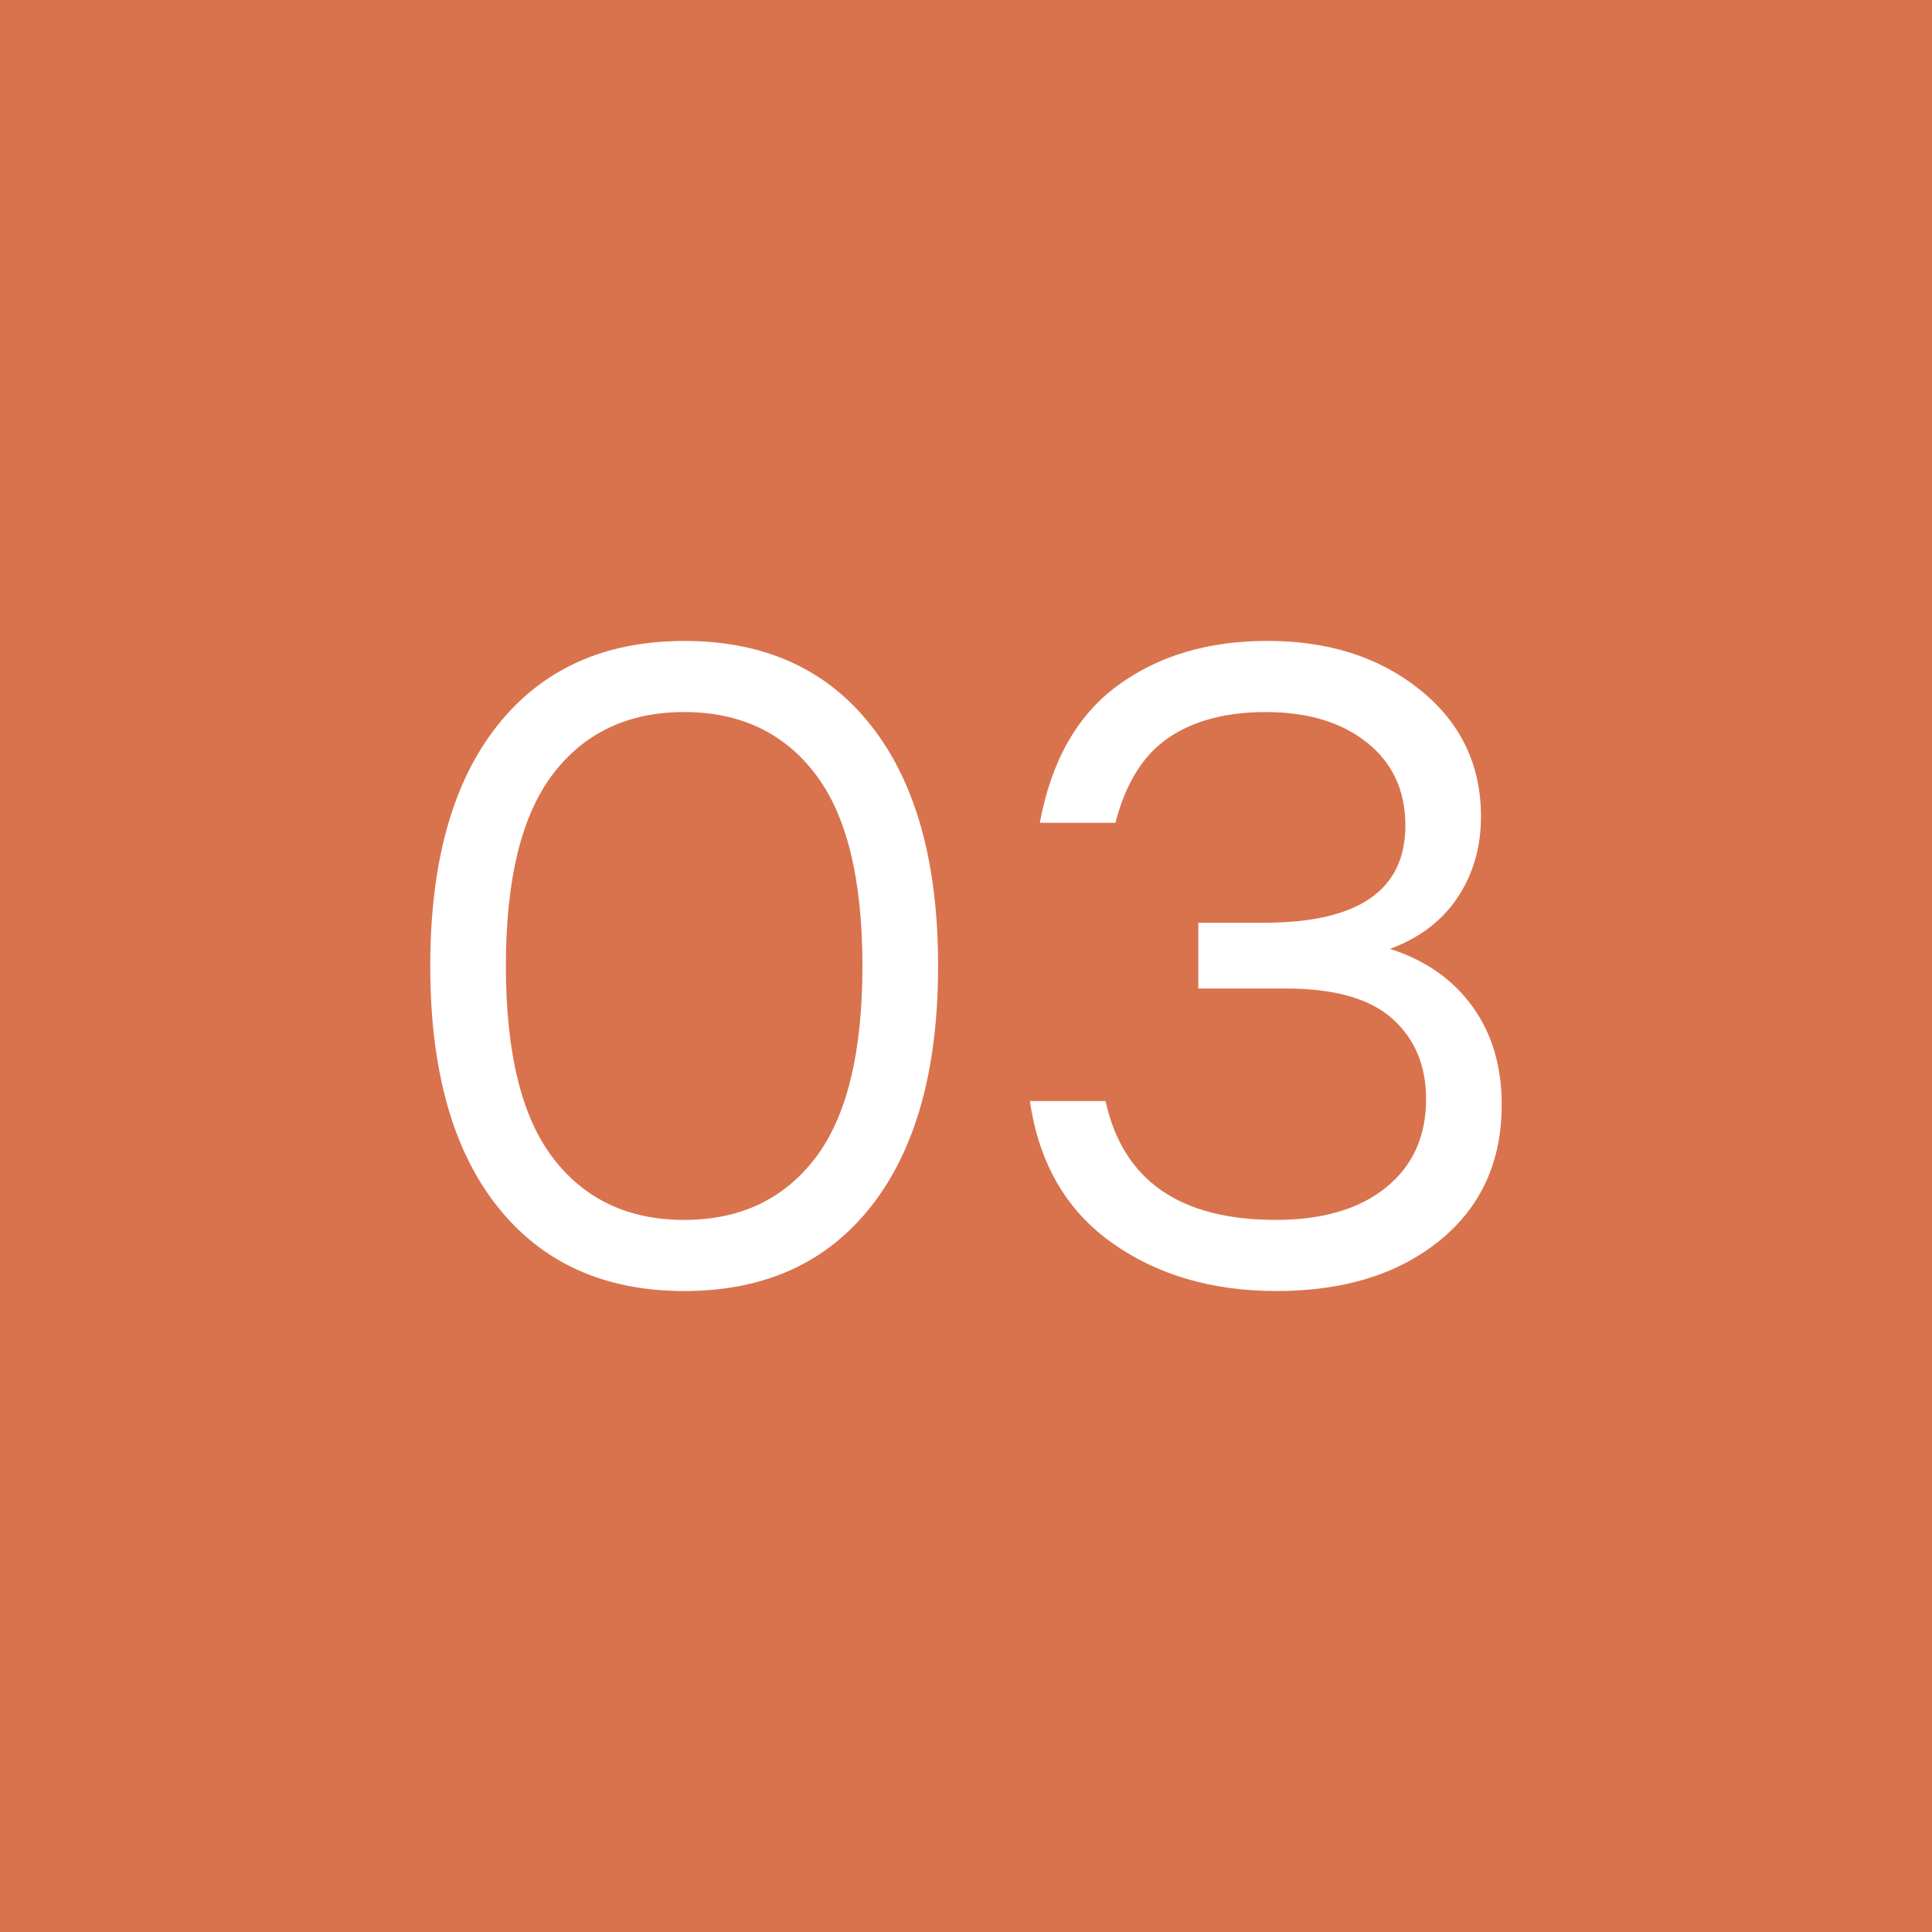
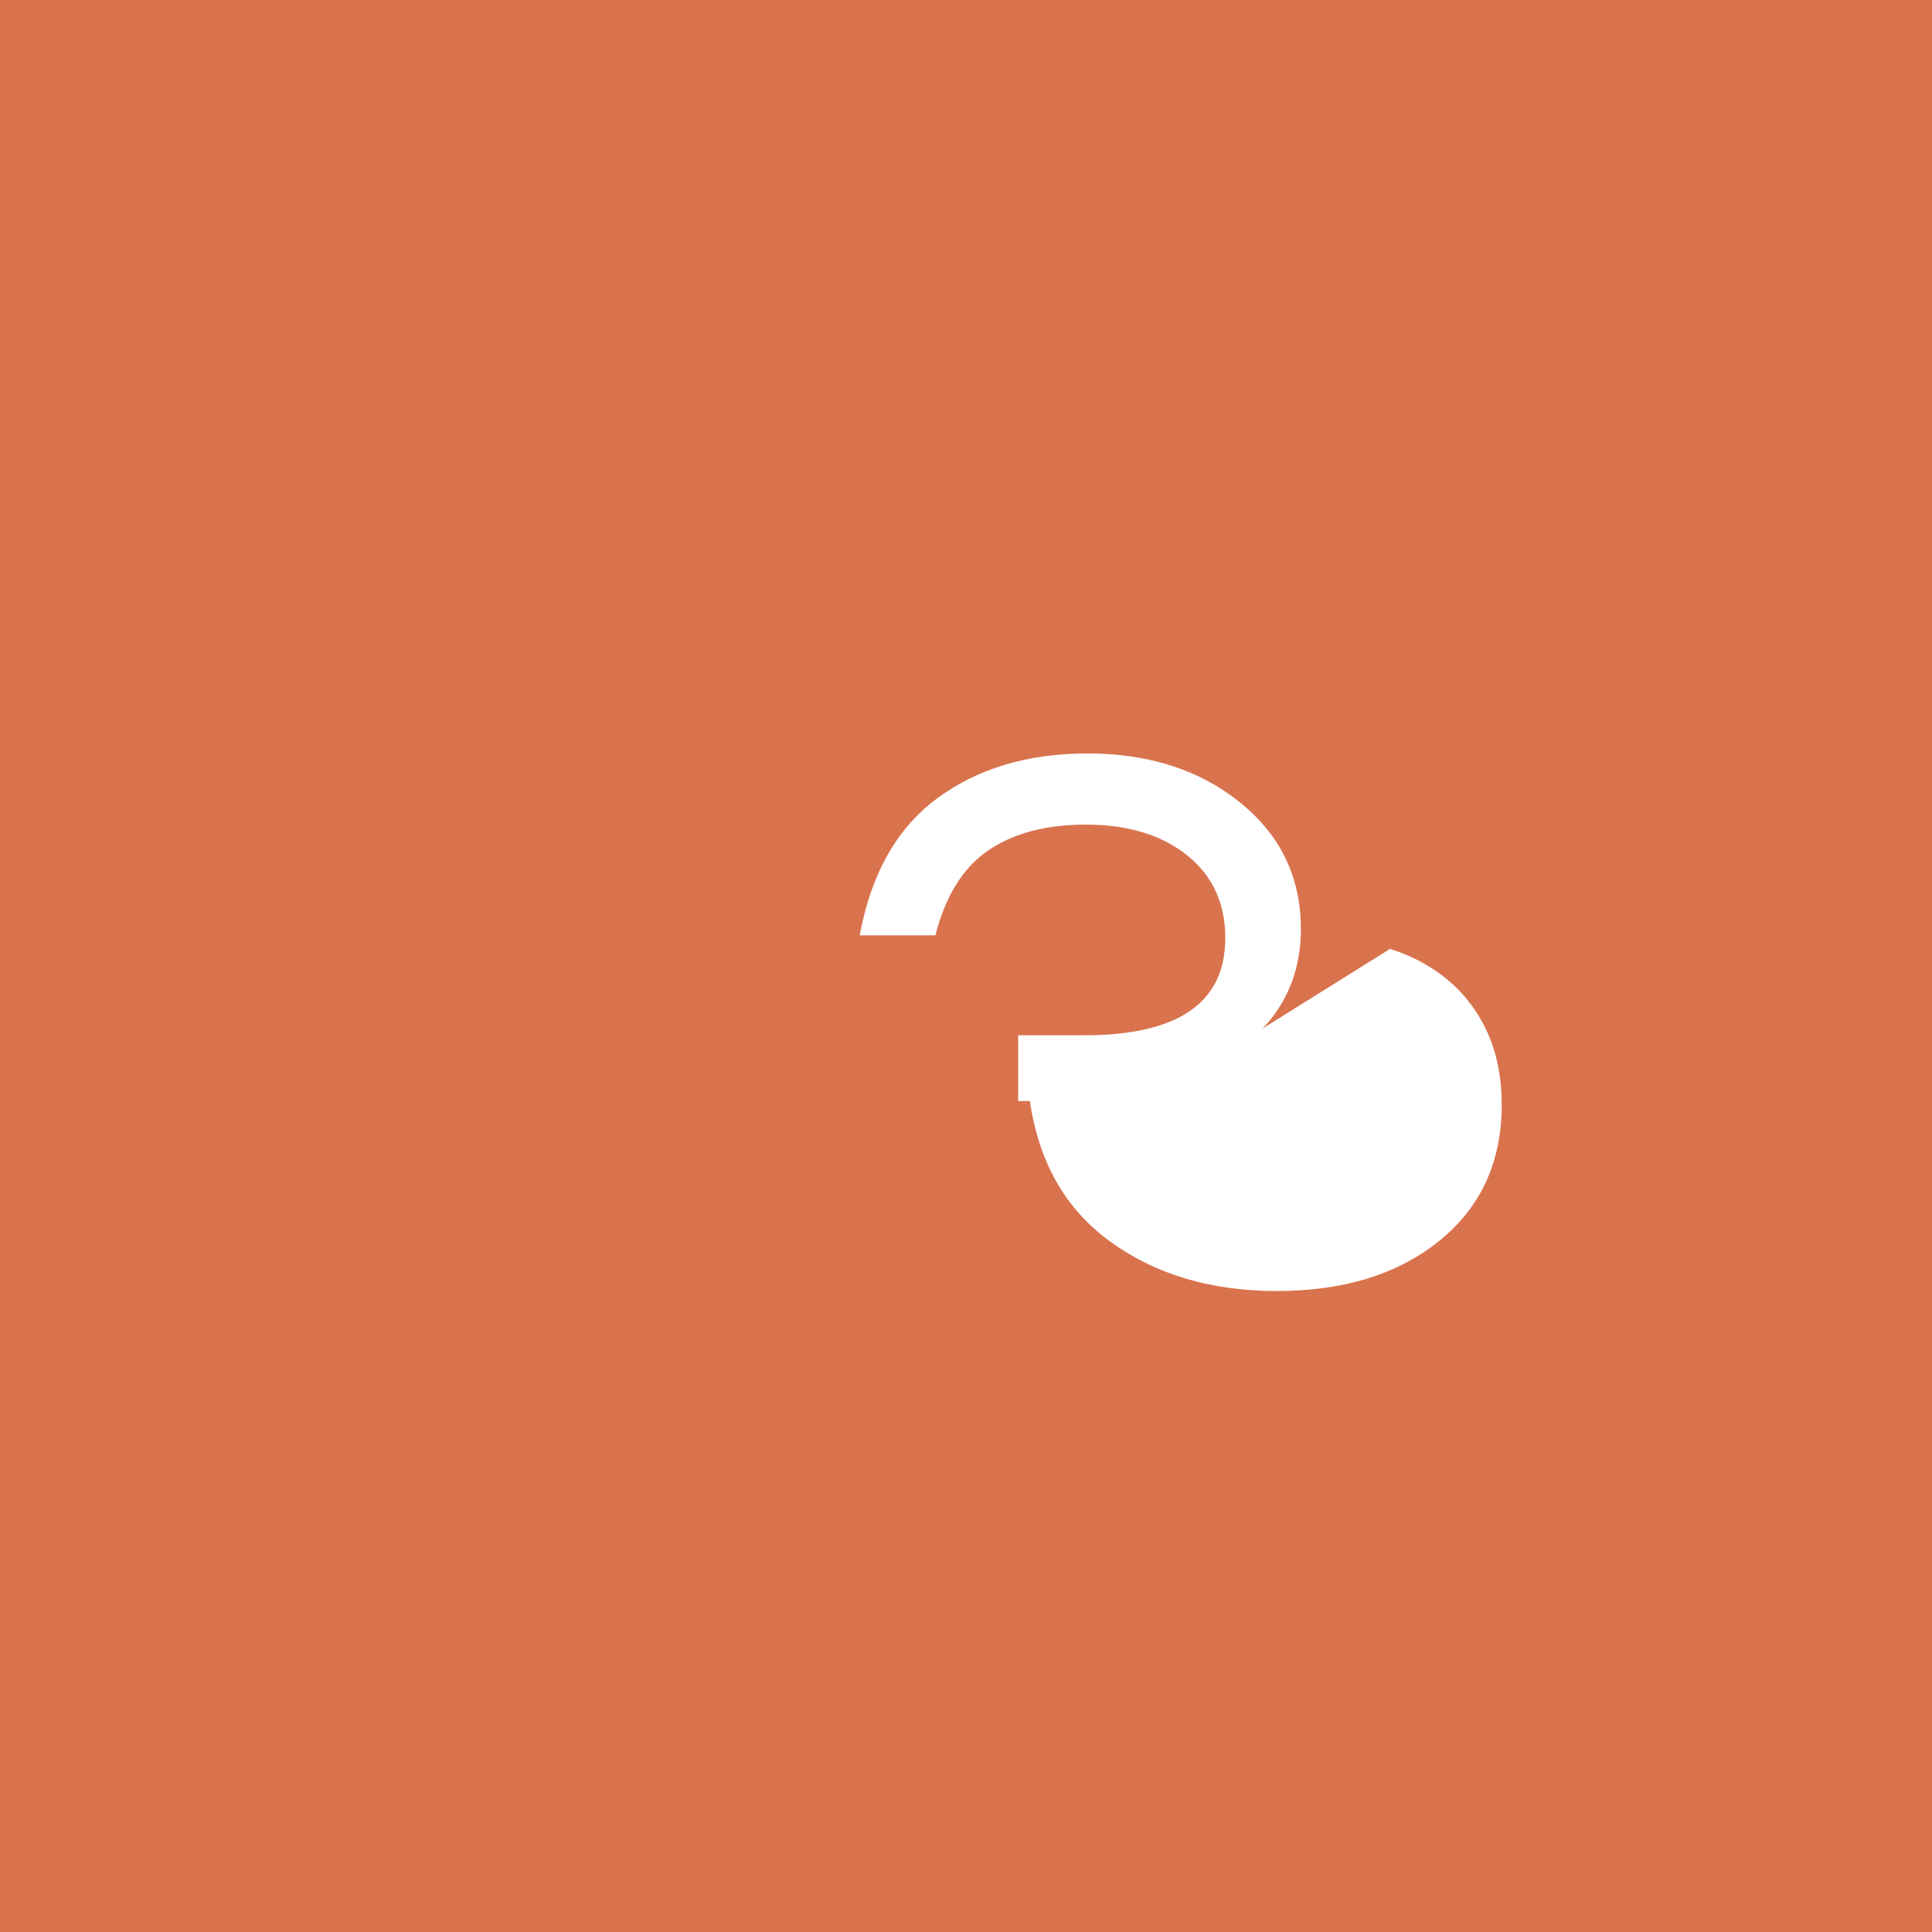
<svg xmlns="http://www.w3.org/2000/svg" xml:space="preserve" width="11.377mm" height="11.377mm" style="shape-rendering:geometricPrecision; text-rendering:geometricPrecision; image-rendering:optimizeQuality; fill-rule:evenodd; clip-rule:evenodd" viewBox="0 0 582.4 582.4">
  <defs>
    <style type="text/css">  .fil0 {fill:#D9734E} .fil1 {fill:white;fill-rule:nonzero}  </style>
  </defs>
  <g id="Слой_x0020_1">
    <rect class="fil0" width="582.4" height="582.4" />
-     <path class="fil1" d="M206.24 193.21c24.25,0 43.07,8.55 56.46,25.65 13.39,17.1 20.09,41.21 20.09,72.33 0,31.12 -6.7,55.23 -20.09,72.34 -13.39,17.1 -32.21,25.65 -56.46,25.65 -24.06,0 -42.84,-8.5 -56.32,-25.51 -13.48,-17.01 -20.22,-41.16 -20.22,-72.47 0,-31.3 6.74,-55.46 20.22,-72.47 13.48,-17.01 32.26,-25.51 56.32,-25.51zm-39.49 155.93c9.5,12.4 22.66,18.6 39.49,18.6 16.83,0 29.99,-6.2 39.49,-18.6 9.5,-12.39 14.25,-31.71 14.25,-57.95 0,-26.24 -4.75,-45.55 -14.25,-57.95 -9.5,-12.39 -22.66,-18.59 -39.49,-18.59 -16.83,0 -29.99,6.2 -39.49,18.59 -9.5,12.39 -14.25,31.71 -14.25,57.95 0,26.24 4.75,45.55 14.25,57.95z" />
-     <path id="1" class="fil1" d="M419.04 286.04c10.67,3.43 18.95,9.23 24.83,17.37 5.88,8.14 8.82,18 8.82,29.59 0,17.19 -6.24,30.85 -18.73,40.98 -12.49,10.13 -28.86,15.2 -49.13,15.2 -19.54,0 -36.15,-4.88 -49.81,-14.66 -13.66,-9.77 -21.85,-23.98 -24.56,-42.61l22.8 0c5.25,23.89 22.34,35.83 51.3,35.83 14.11,0 25.2,-3.26 33.25,-9.77 8.05,-6.52 12.08,-15.38 12.08,-26.6 0,-10.14 -3.39,-18.23 -10.18,-24.3 -6.78,-6.06 -17.51,-9.09 -32.16,-9.09l-26.33 0 0 -19.82 19.82 0c28.41,0 42.61,-9.77 42.61,-29.31 0,-10.49 -3.84,-18.82 -11.53,-24.97 -7.69,-6.15 -17.87,-9.23 -30.54,-9.23 -11.94,0 -21.72,2.58 -29.32,7.73 -7.6,5.16 -12.94,13.71 -16.01,25.65l-22.8 0c3.44,-18.64 11.27,-32.43 23.48,-41.39 12.21,-8.96 27.27,-13.44 45.19,-13.44 18.45,0 33.79,4.93 46,14.79 12.21,9.86 18.32,22.58 18.32,38.14 0,9.22 -2.35,17.37 -7.06,24.43 -4.7,7.05 -11.49,12.21 -20.35,15.47z" />
+     <path id="1" class="fil1" d="M419.04 286.04c10.67,3.43 18.95,9.23 24.83,17.37 5.88,8.14 8.82,18 8.82,29.59 0,17.19 -6.24,30.85 -18.73,40.98 -12.49,10.13 -28.86,15.2 -49.13,15.2 -19.54,0 -36.15,-4.88 -49.81,-14.66 -13.66,-9.77 -21.85,-23.98 -24.56,-42.61l22.8 0l-26.33 0 0 -19.82 19.82 0c28.41,0 42.61,-9.77 42.61,-29.31 0,-10.49 -3.84,-18.82 -11.53,-24.97 -7.69,-6.15 -17.87,-9.23 -30.54,-9.23 -11.94,0 -21.72,2.58 -29.32,7.73 -7.6,5.16 -12.94,13.71 -16.01,25.65l-22.8 0c3.44,-18.64 11.27,-32.43 23.48,-41.39 12.21,-8.96 27.27,-13.44 45.19,-13.44 18.45,0 33.79,4.93 46,14.79 12.21,9.86 18.32,22.58 18.32,38.14 0,9.22 -2.35,17.37 -7.06,24.43 -4.7,7.05 -11.49,12.21 -20.35,15.47z" />
  </g>
</svg>